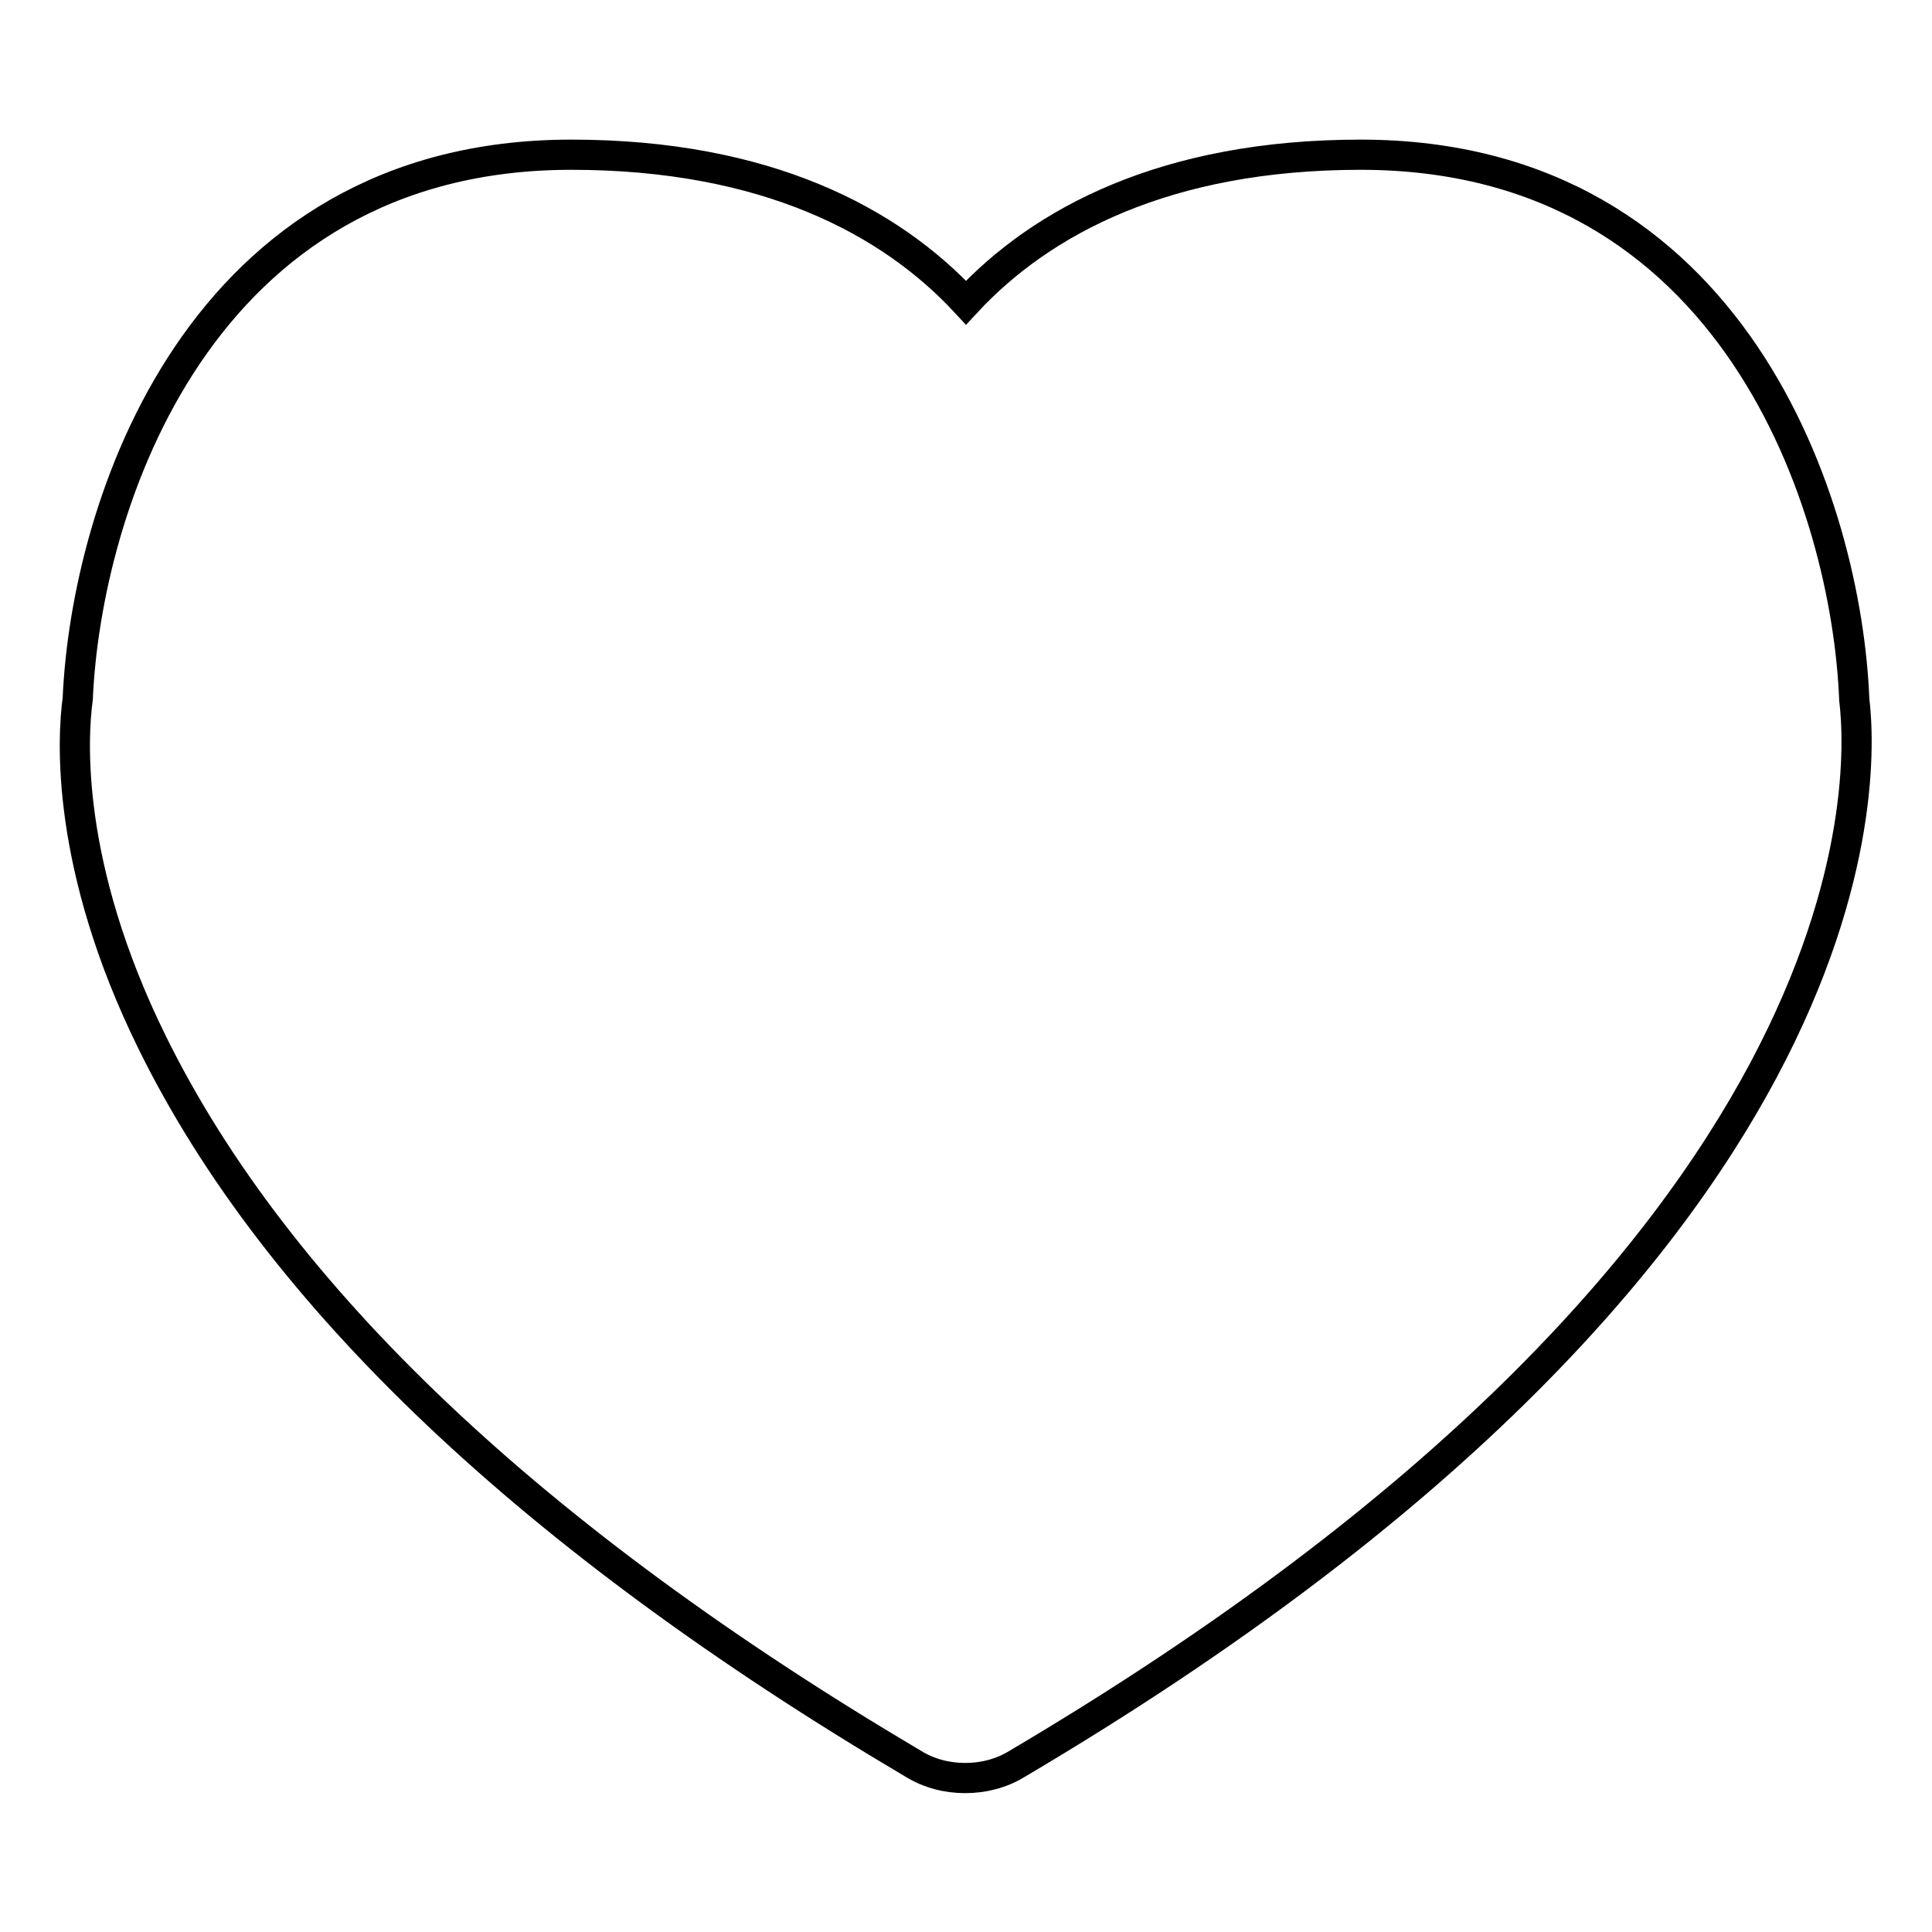
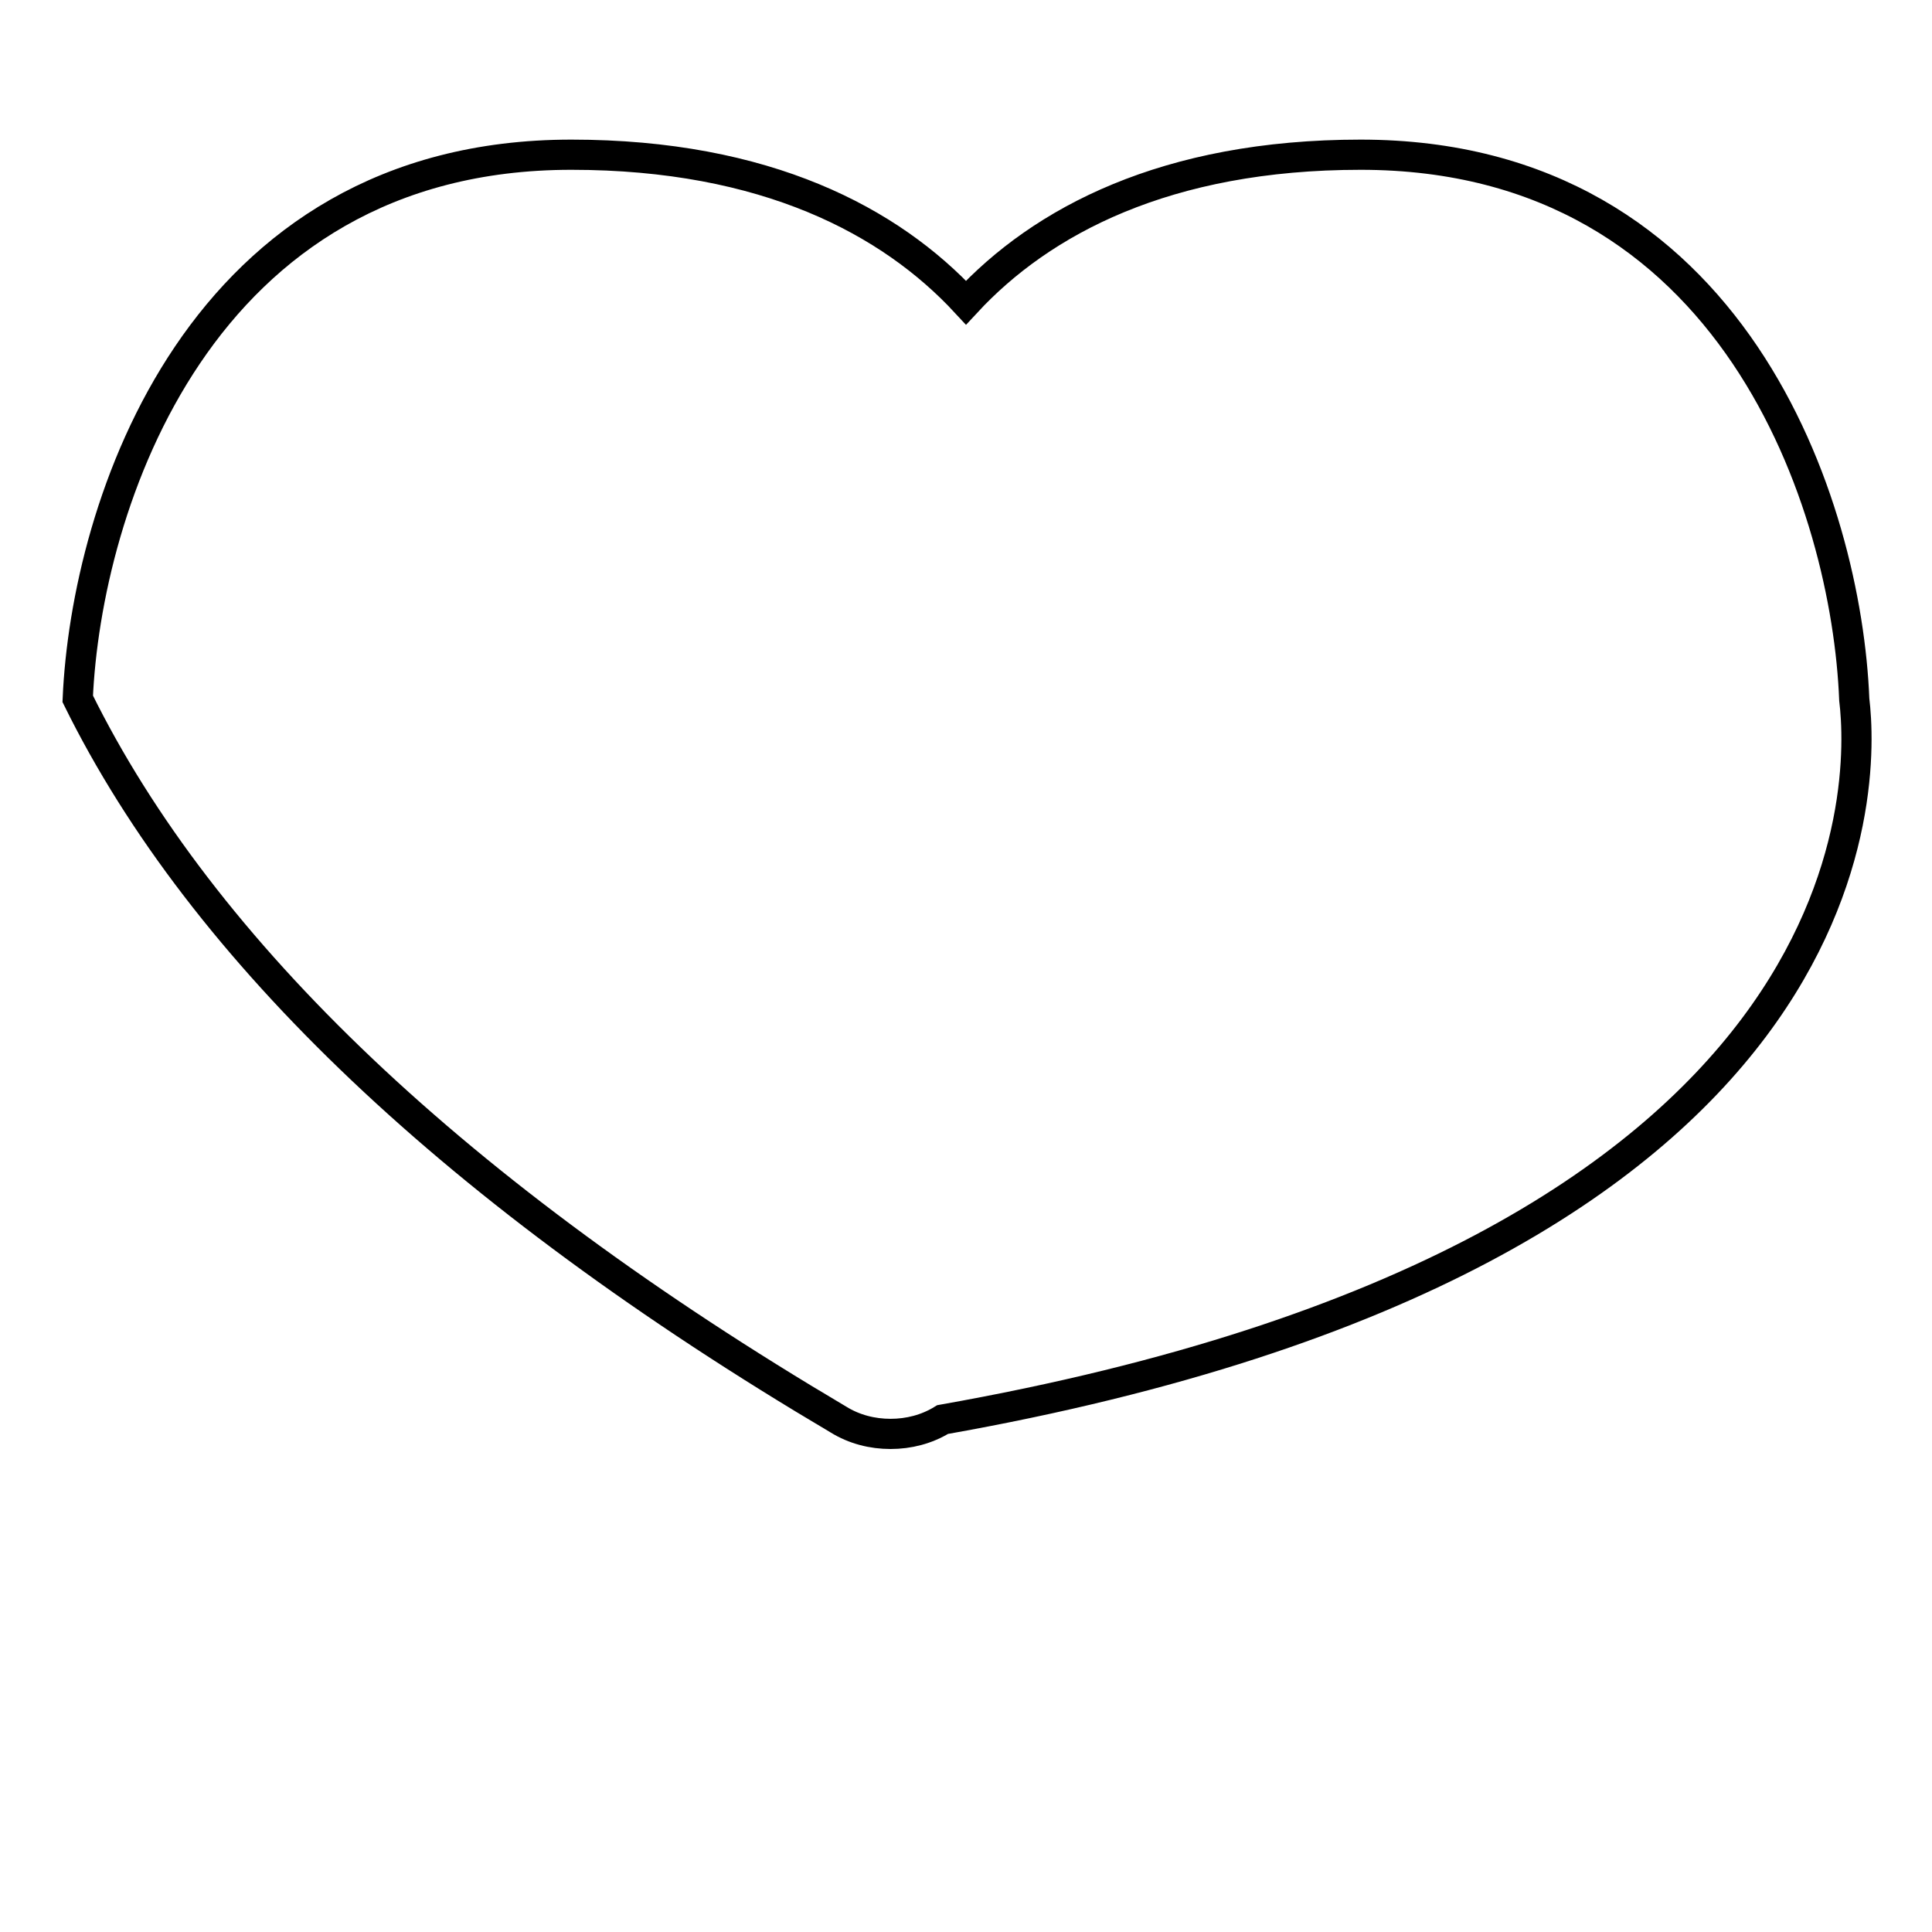
<svg xmlns="http://www.w3.org/2000/svg" version="1.1" x="0px" y="0px" viewBox="0 0 256 256" enable-background="new 0 0 256 256" xml:space="preserve">
  <g>
    <g>
      <g>
        <g id="Heart">
          <g>
-             <path stroke-width="4" fill-opacity="0" stroke="#000000" d="M245.7,92.7c-1-25.5-15.8-72.2-65.4-72.2c-25.8,0-42.3,8.8-52.3,19.6c-10-10.8-26.5-19.6-52.3-19.6c-49.5,0-64.3,46.7-65.4,72.1c-0.7,5.1-1.7,22.1,9.9,45.6c16.5,33.5,50.4,65.7,100.8,95.5c2.1,1.3,4.5,1.9,6.9,1.9c2.4,0,4.8-0.6,6.9-1.9C249.2,166.1,247,103.4,245.7,92.7z" />
+             <path stroke-width="4" fill-opacity="0" stroke="#000000" d="M245.7,92.7c-1-25.5-15.8-72.2-65.4-72.2c-25.8,0-42.3,8.8-52.3,19.6c-10-10.8-26.5-19.6-52.3-19.6c-49.5,0-64.3,46.7-65.4,72.1c16.5,33.5,50.4,65.7,100.8,95.5c2.1,1.3,4.5,1.9,6.9,1.9c2.4,0,4.8-0.6,6.9-1.9C249.2,166.1,247,103.4,245.7,92.7z" />
          </g>
        </g>
      </g>
      <g />
      <g />
      <g />
      <g />
      <g />
      <g />
      <g />
      <g />
      <g />
      <g />
      <g />
      <g />
      <g />
      <g />
      <g />
    </g>
  </g>
</svg>